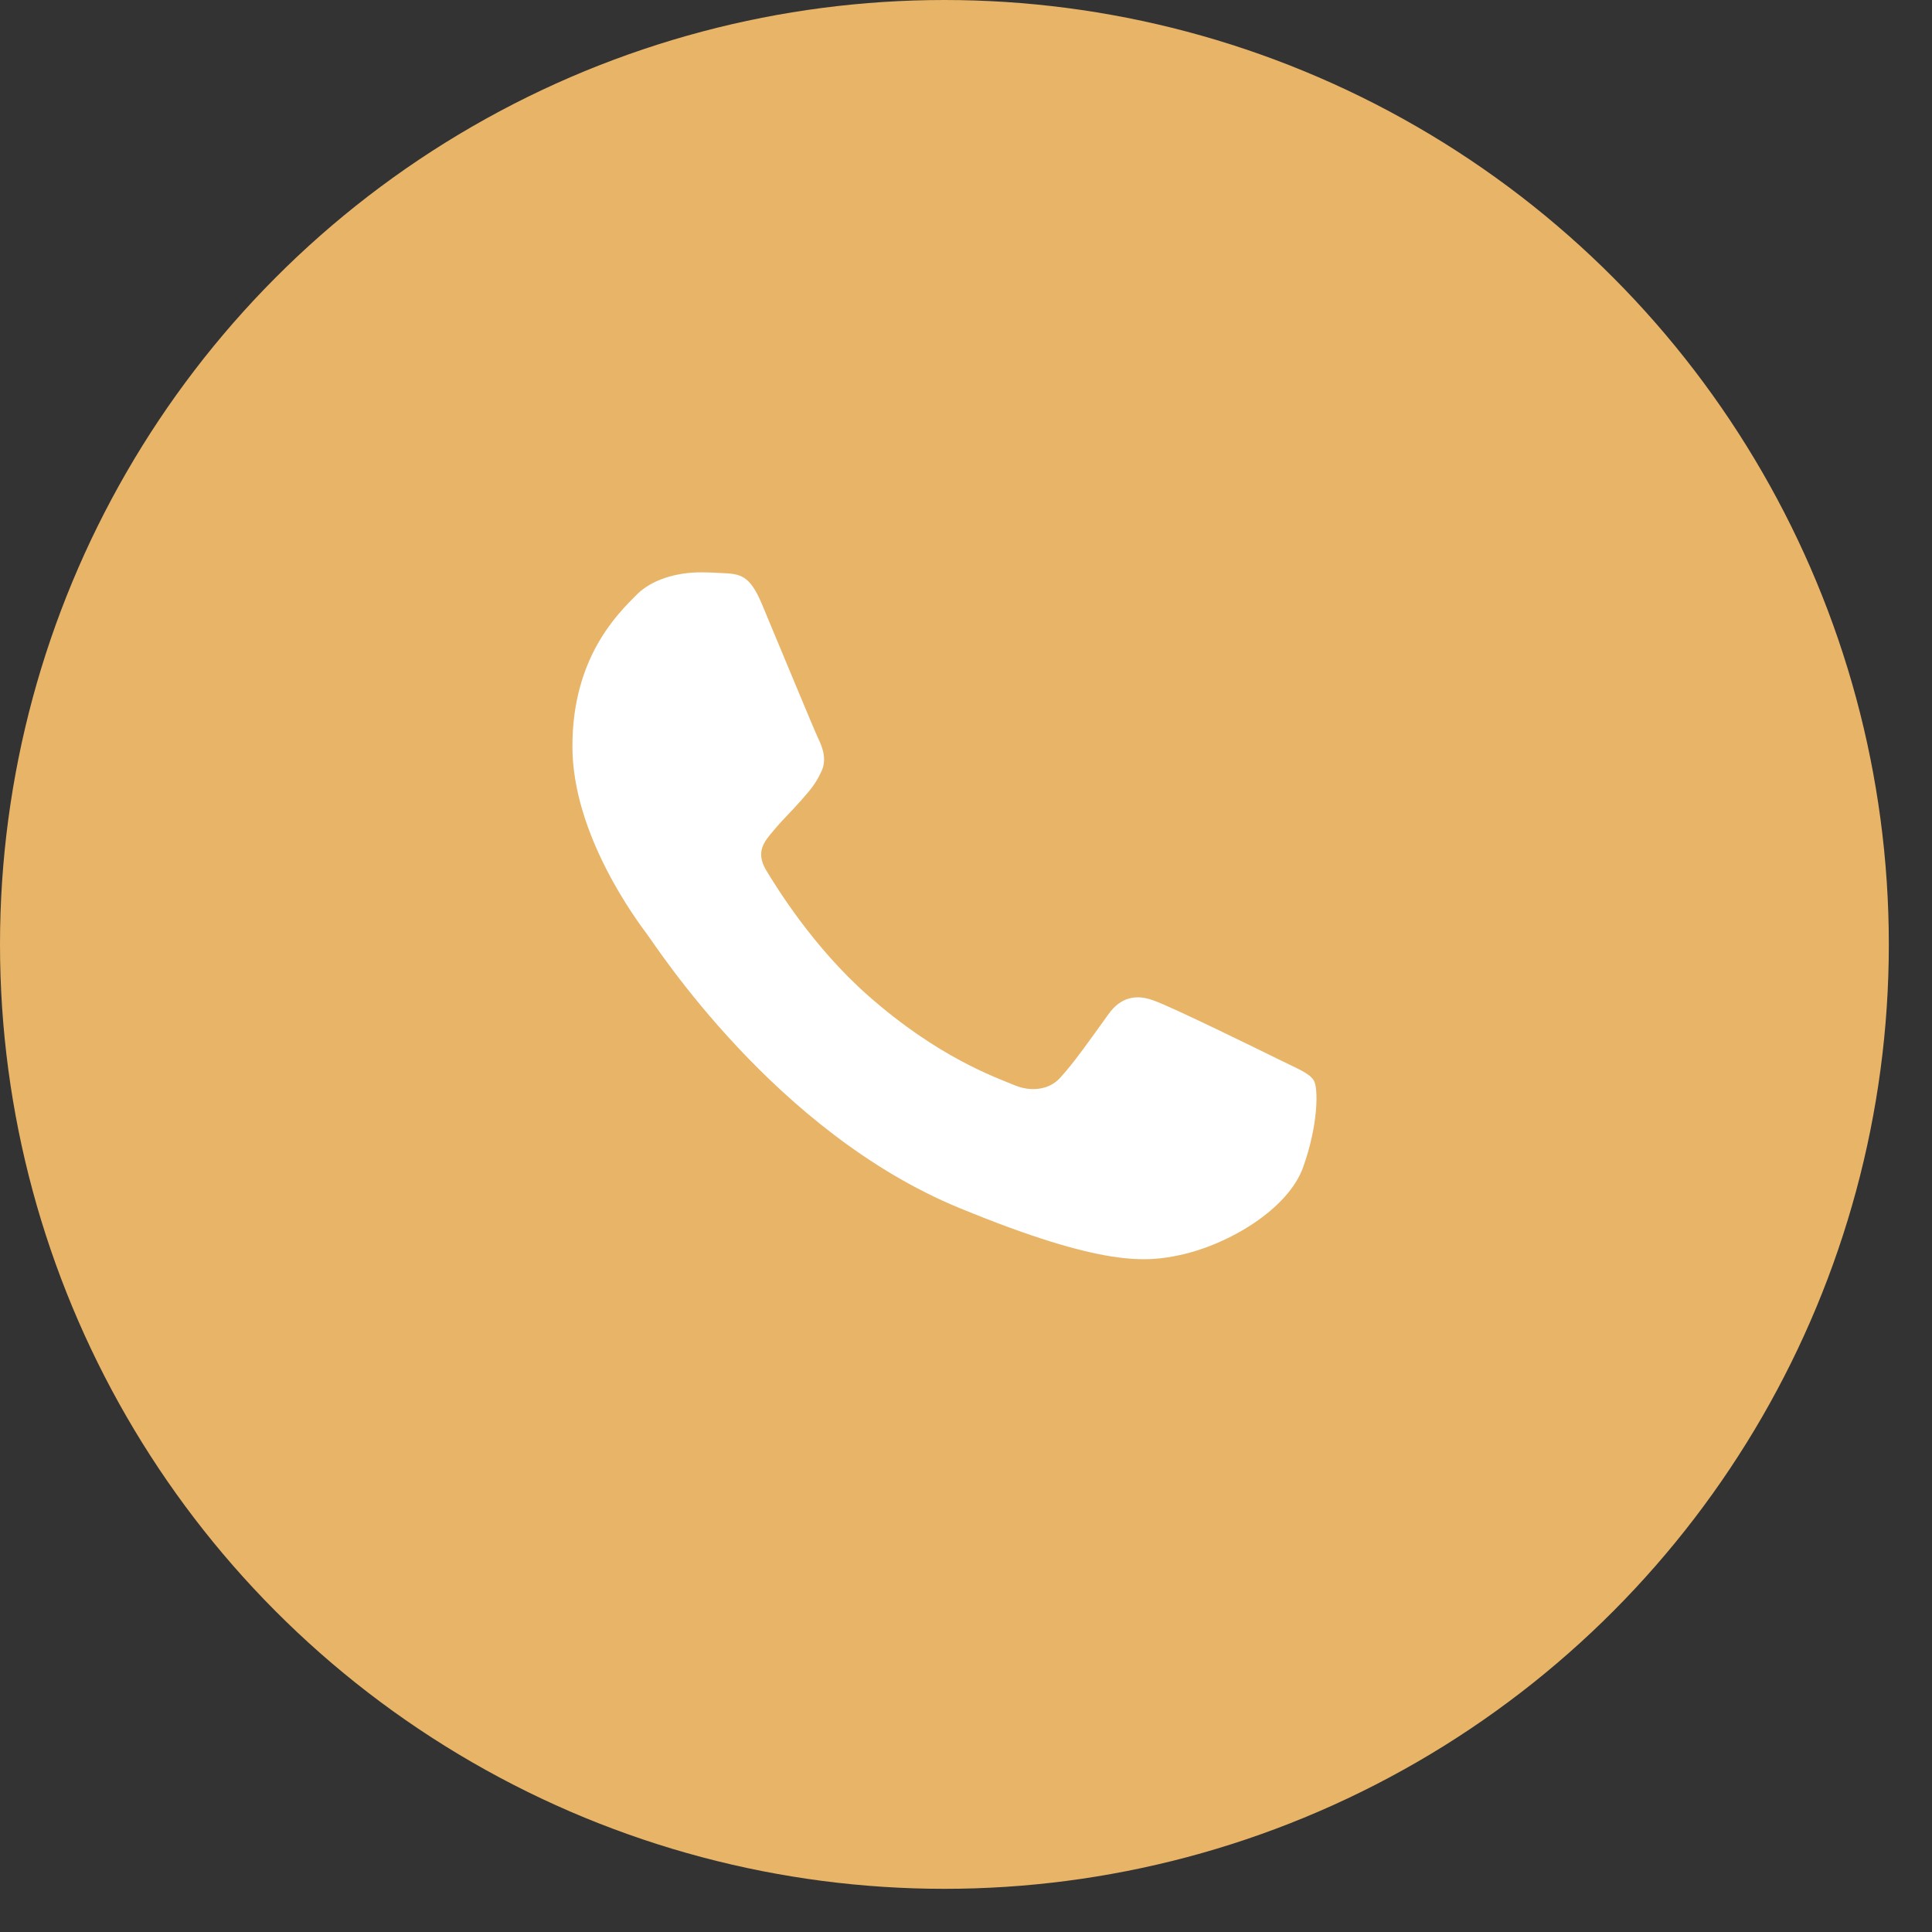
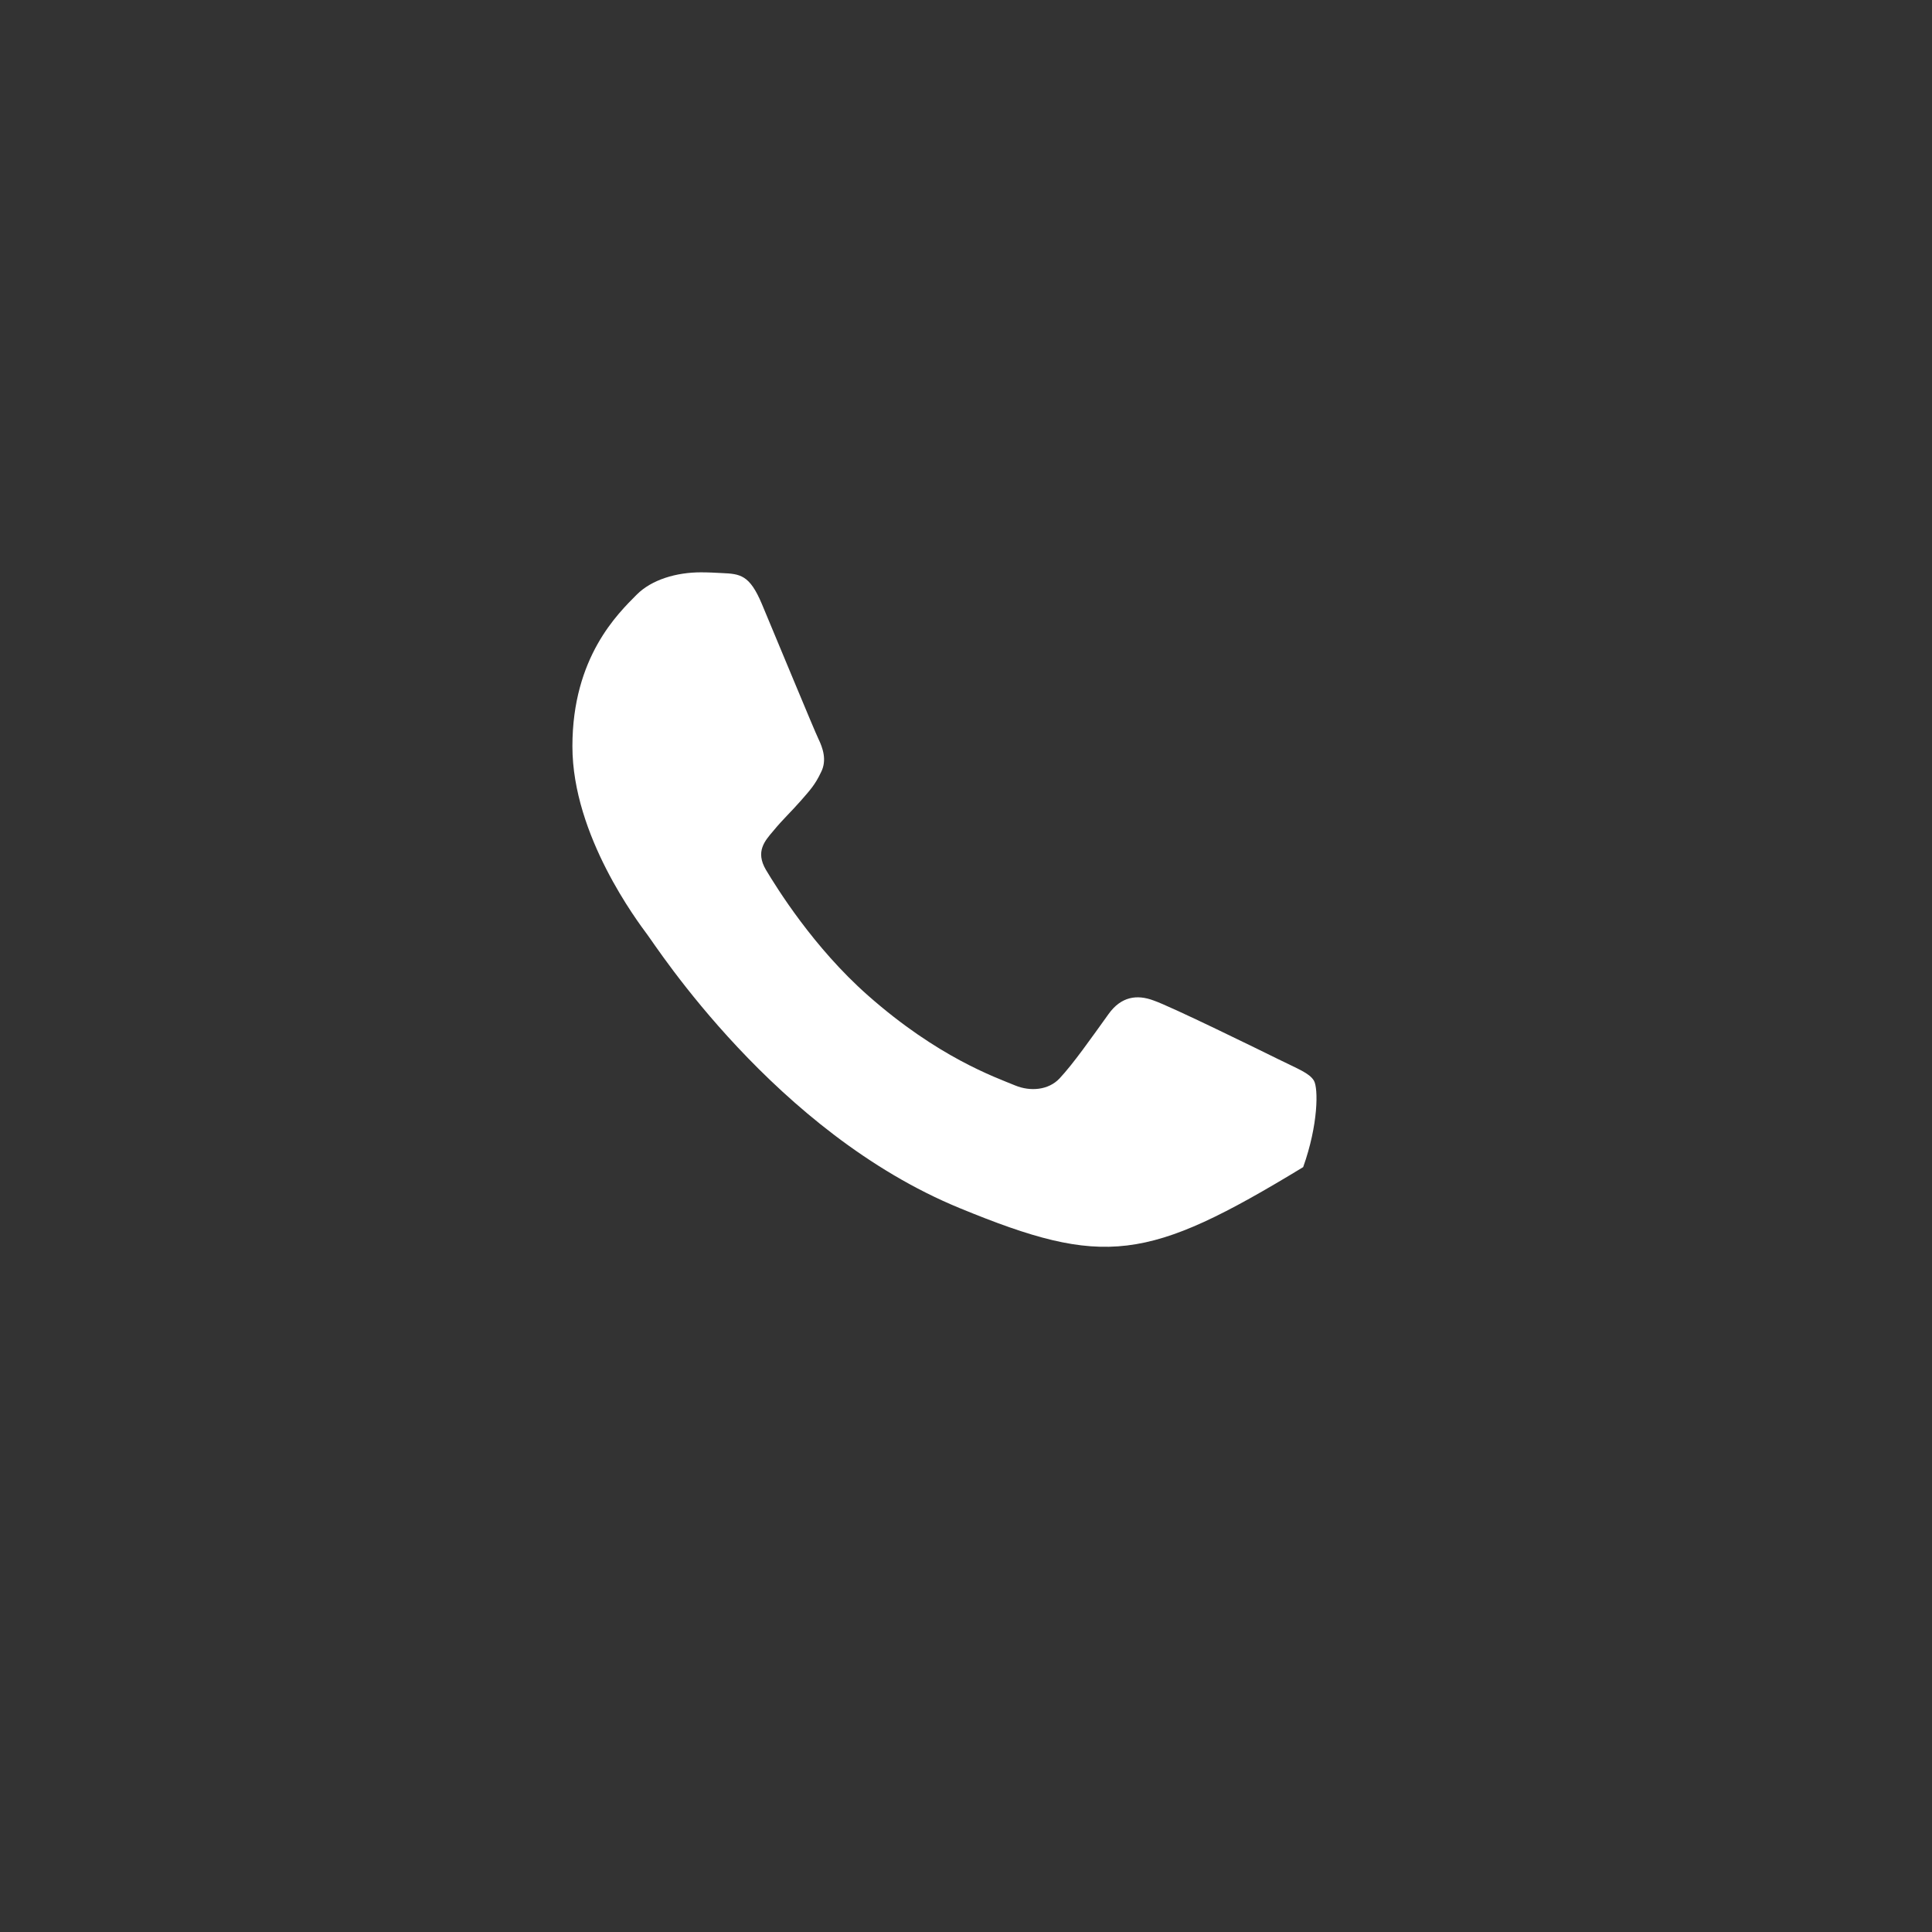
<svg xmlns="http://www.w3.org/2000/svg" width="29" height="29" viewBox="0 0 29 29" fill="none">
  <rect x="0" y="0" width="29" height="29" fill="#333333" stroke="none" />
-   <circle cx="14.176" cy="14.176" r="13.676" fill="#E8B467" stroke="#E8B467" />
-   <path d="M19.561 17.519C19.334 18.156 18.431 18.685 17.71 18.839C17.218 18.943 16.574 19.026 14.407 18.135C11.636 16.997 9.851 14.204 9.712 14.023C9.579 13.842 8.592 12.544 8.592 11.203C8.592 9.861 9.279 9.207 9.556 8.927C9.784 8.697 10.16 8.591 10.52 8.591C10.637 8.591 10.742 8.597 10.836 8.602C11.113 8.614 11.252 8.63 11.435 9.064C11.663 9.607 12.217 10.949 12.283 11.087C12.35 11.225 12.417 11.412 12.323 11.593C12.235 11.78 12.157 11.863 12.018 12.022C11.879 12.181 11.746 12.303 11.607 12.473C11.48 12.622 11.336 12.781 11.496 13.055C11.657 13.324 12.211 14.221 13.027 14.941C14.079 15.87 14.933 16.167 15.238 16.293C15.466 16.387 15.737 16.364 15.903 16.189C16.114 15.963 16.375 15.589 16.64 15.221C16.829 14.957 17.067 14.924 17.317 15.018C17.571 15.105 18.919 15.766 19.196 15.903C19.473 16.041 19.655 16.106 19.723 16.222C19.789 16.337 19.789 16.881 19.561 17.519Z" fill="white" />
+   <path d="M19.561 17.519C17.218 18.943 16.574 19.026 14.407 18.135C11.636 16.997 9.851 14.204 9.712 14.023C9.579 13.842 8.592 12.544 8.592 11.203C8.592 9.861 9.279 9.207 9.556 8.927C9.784 8.697 10.16 8.591 10.52 8.591C10.637 8.591 10.742 8.597 10.836 8.602C11.113 8.614 11.252 8.63 11.435 9.064C11.663 9.607 12.217 10.949 12.283 11.087C12.35 11.225 12.417 11.412 12.323 11.593C12.235 11.78 12.157 11.863 12.018 12.022C11.879 12.181 11.746 12.303 11.607 12.473C11.48 12.622 11.336 12.781 11.496 13.055C11.657 13.324 12.211 14.221 13.027 14.941C14.079 15.87 14.933 16.167 15.238 16.293C15.466 16.387 15.737 16.364 15.903 16.189C16.114 15.963 16.375 15.589 16.64 15.221C16.829 14.957 17.067 14.924 17.317 15.018C17.571 15.105 18.919 15.766 19.196 15.903C19.473 16.041 19.655 16.106 19.723 16.222C19.789 16.337 19.789 16.881 19.561 17.519Z" fill="white" />
</svg>